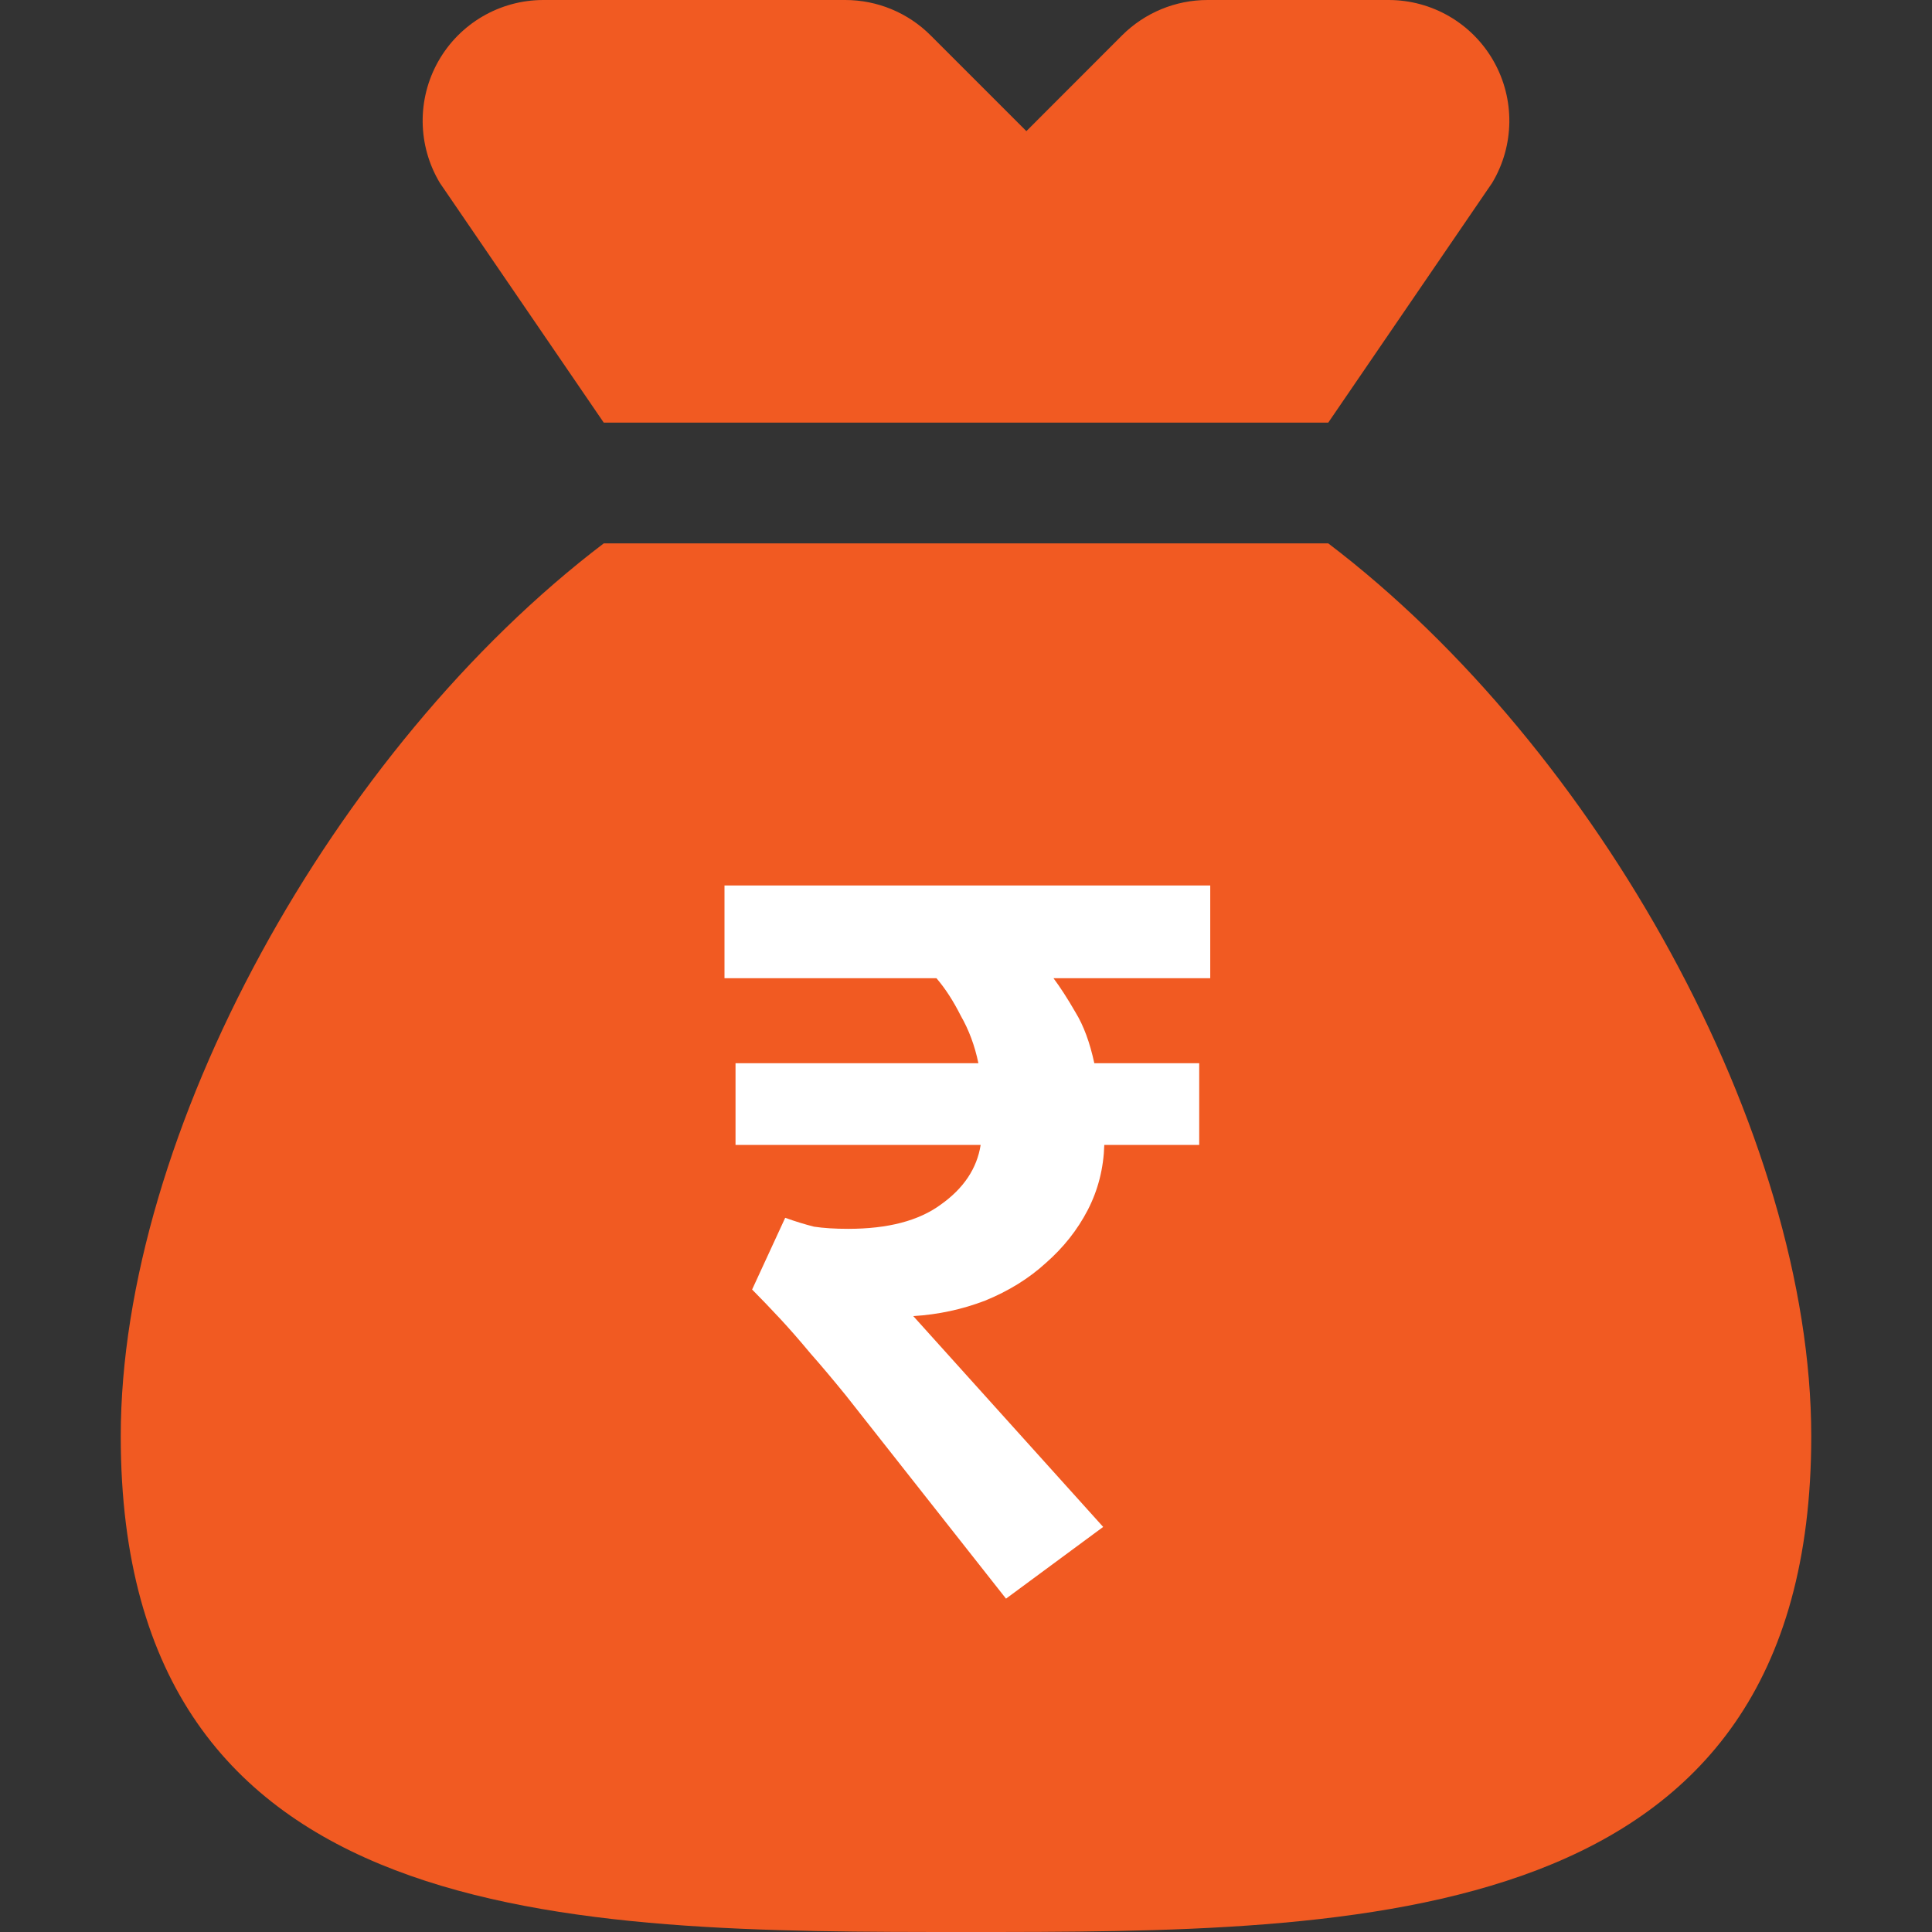
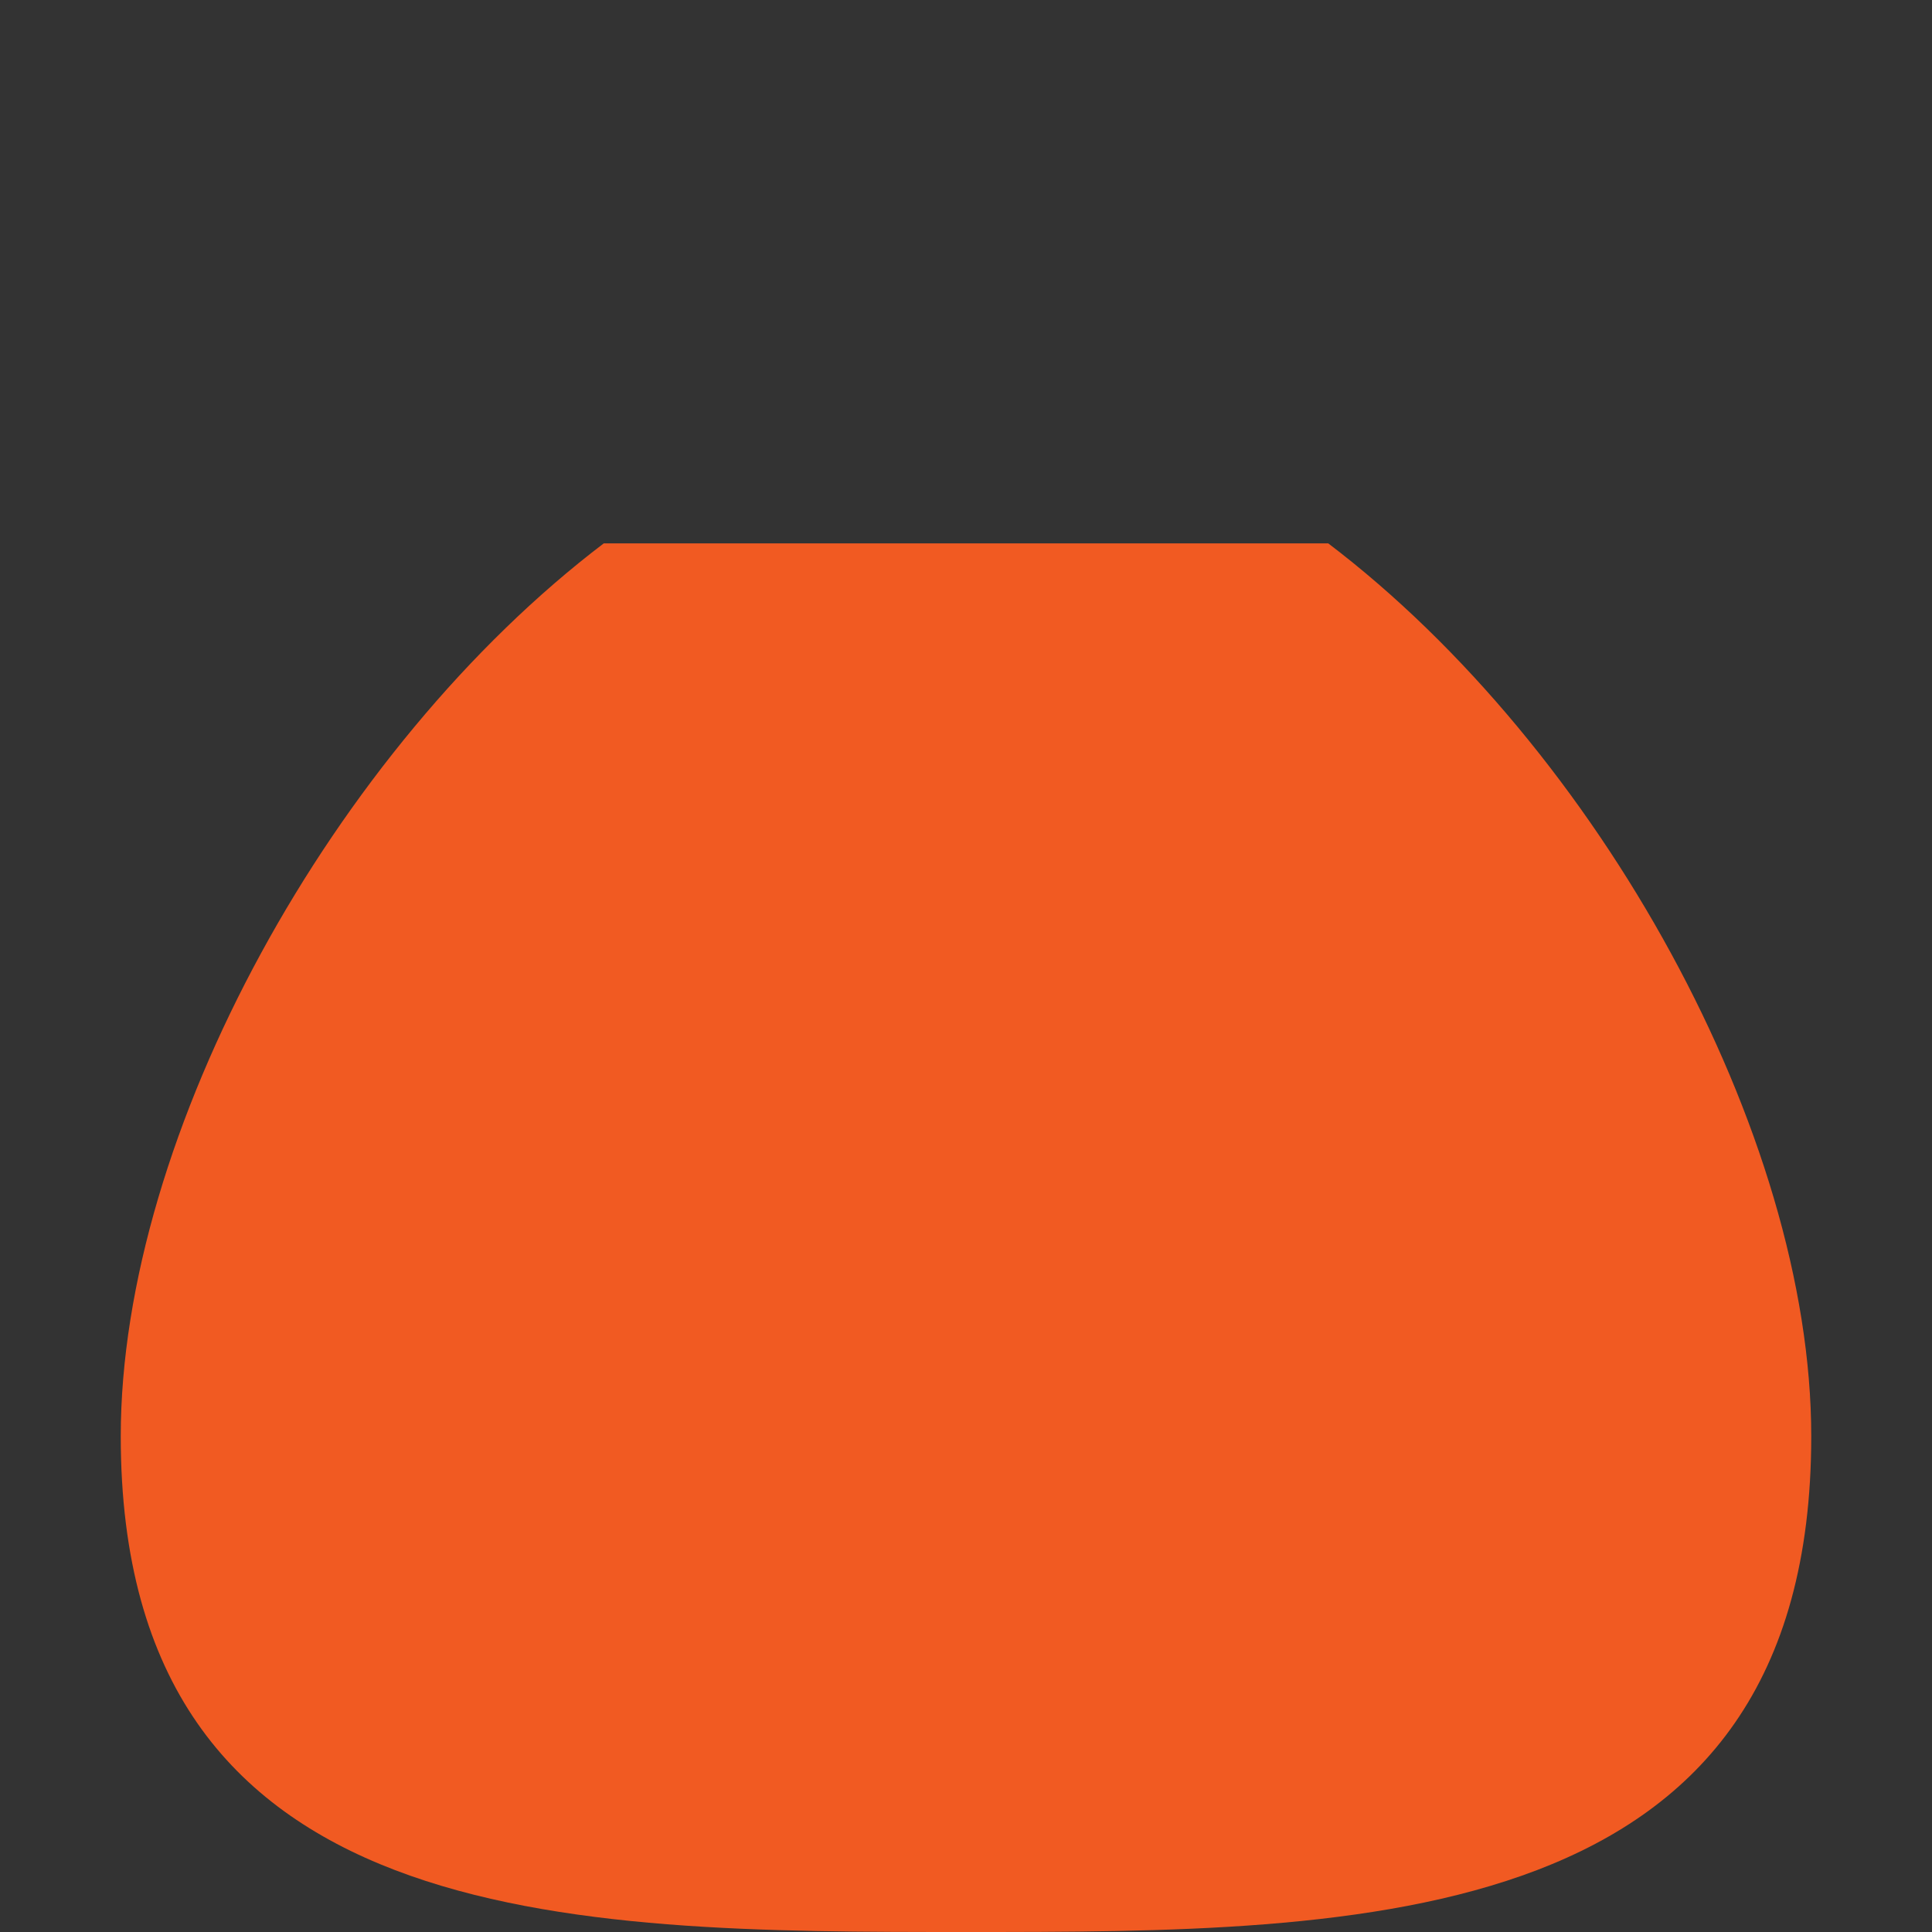
<svg xmlns="http://www.w3.org/2000/svg" width="24" height="24" viewBox="0 0 24 24" fill="none">
  <rect x="0" y="0" width="24" height="24" fill="#333333" stroke="none" />
-   <path d="M7.5 5.25H16.5L18.536 2.272C18.814 1.808 18.821 1.231 18.555 0.761C18.289 0.291 17.791 0 17.25 0H15C14.602 0 14.221 0.158 13.939 0.439L12.75 1.629L11.56 0.439C11.279 0.158 10.898 0 10.5 0H6.75C6.209 0 5.711 0.291 5.445 0.761C5.179 1.231 5.186 1.808 5.464 2.272L7.5 5.25Z" fill="#F15A22" />
  <path d="M16.5 6.75H7.5C4.146 9.299 1.5 14.082 1.5 17.842C1.5 24 7.079 24 12 24C16.922 24 22.5 24 22.5 17.842C22.5 14.082 19.854 9.299 16.5 6.75Z" fill="#F15A22" />
-   <path d="M9.137 14.223V13.208H12.154C12.109 12.989 12.035 12.792 11.935 12.618C11.843 12.435 11.743 12.28 11.633 12.152H9V11H15.034V12.152H13.087C13.169 12.262 13.261 12.403 13.361 12.577C13.462 12.742 13.539 12.952 13.594 13.208H14.897V14.223H13.718C13.709 14.515 13.64 14.785 13.512 15.032C13.384 15.279 13.21 15.498 12.991 15.69C12.781 15.882 12.529 16.038 12.237 16.157C11.953 16.266 11.656 16.33 11.345 16.349L13.704 18.968L12.497 19.859L10.509 17.336C10.353 17.144 10.207 16.97 10.07 16.815C9.933 16.65 9.809 16.509 9.699 16.39C9.571 16.253 9.453 16.129 9.343 16.019L9.754 15.128C9.882 15.174 10.001 15.21 10.111 15.238C10.23 15.256 10.371 15.265 10.536 15.265C11.03 15.265 11.414 15.165 11.688 14.963C11.971 14.762 12.136 14.515 12.182 14.223H9.137Z" fill="white" />
</svg>